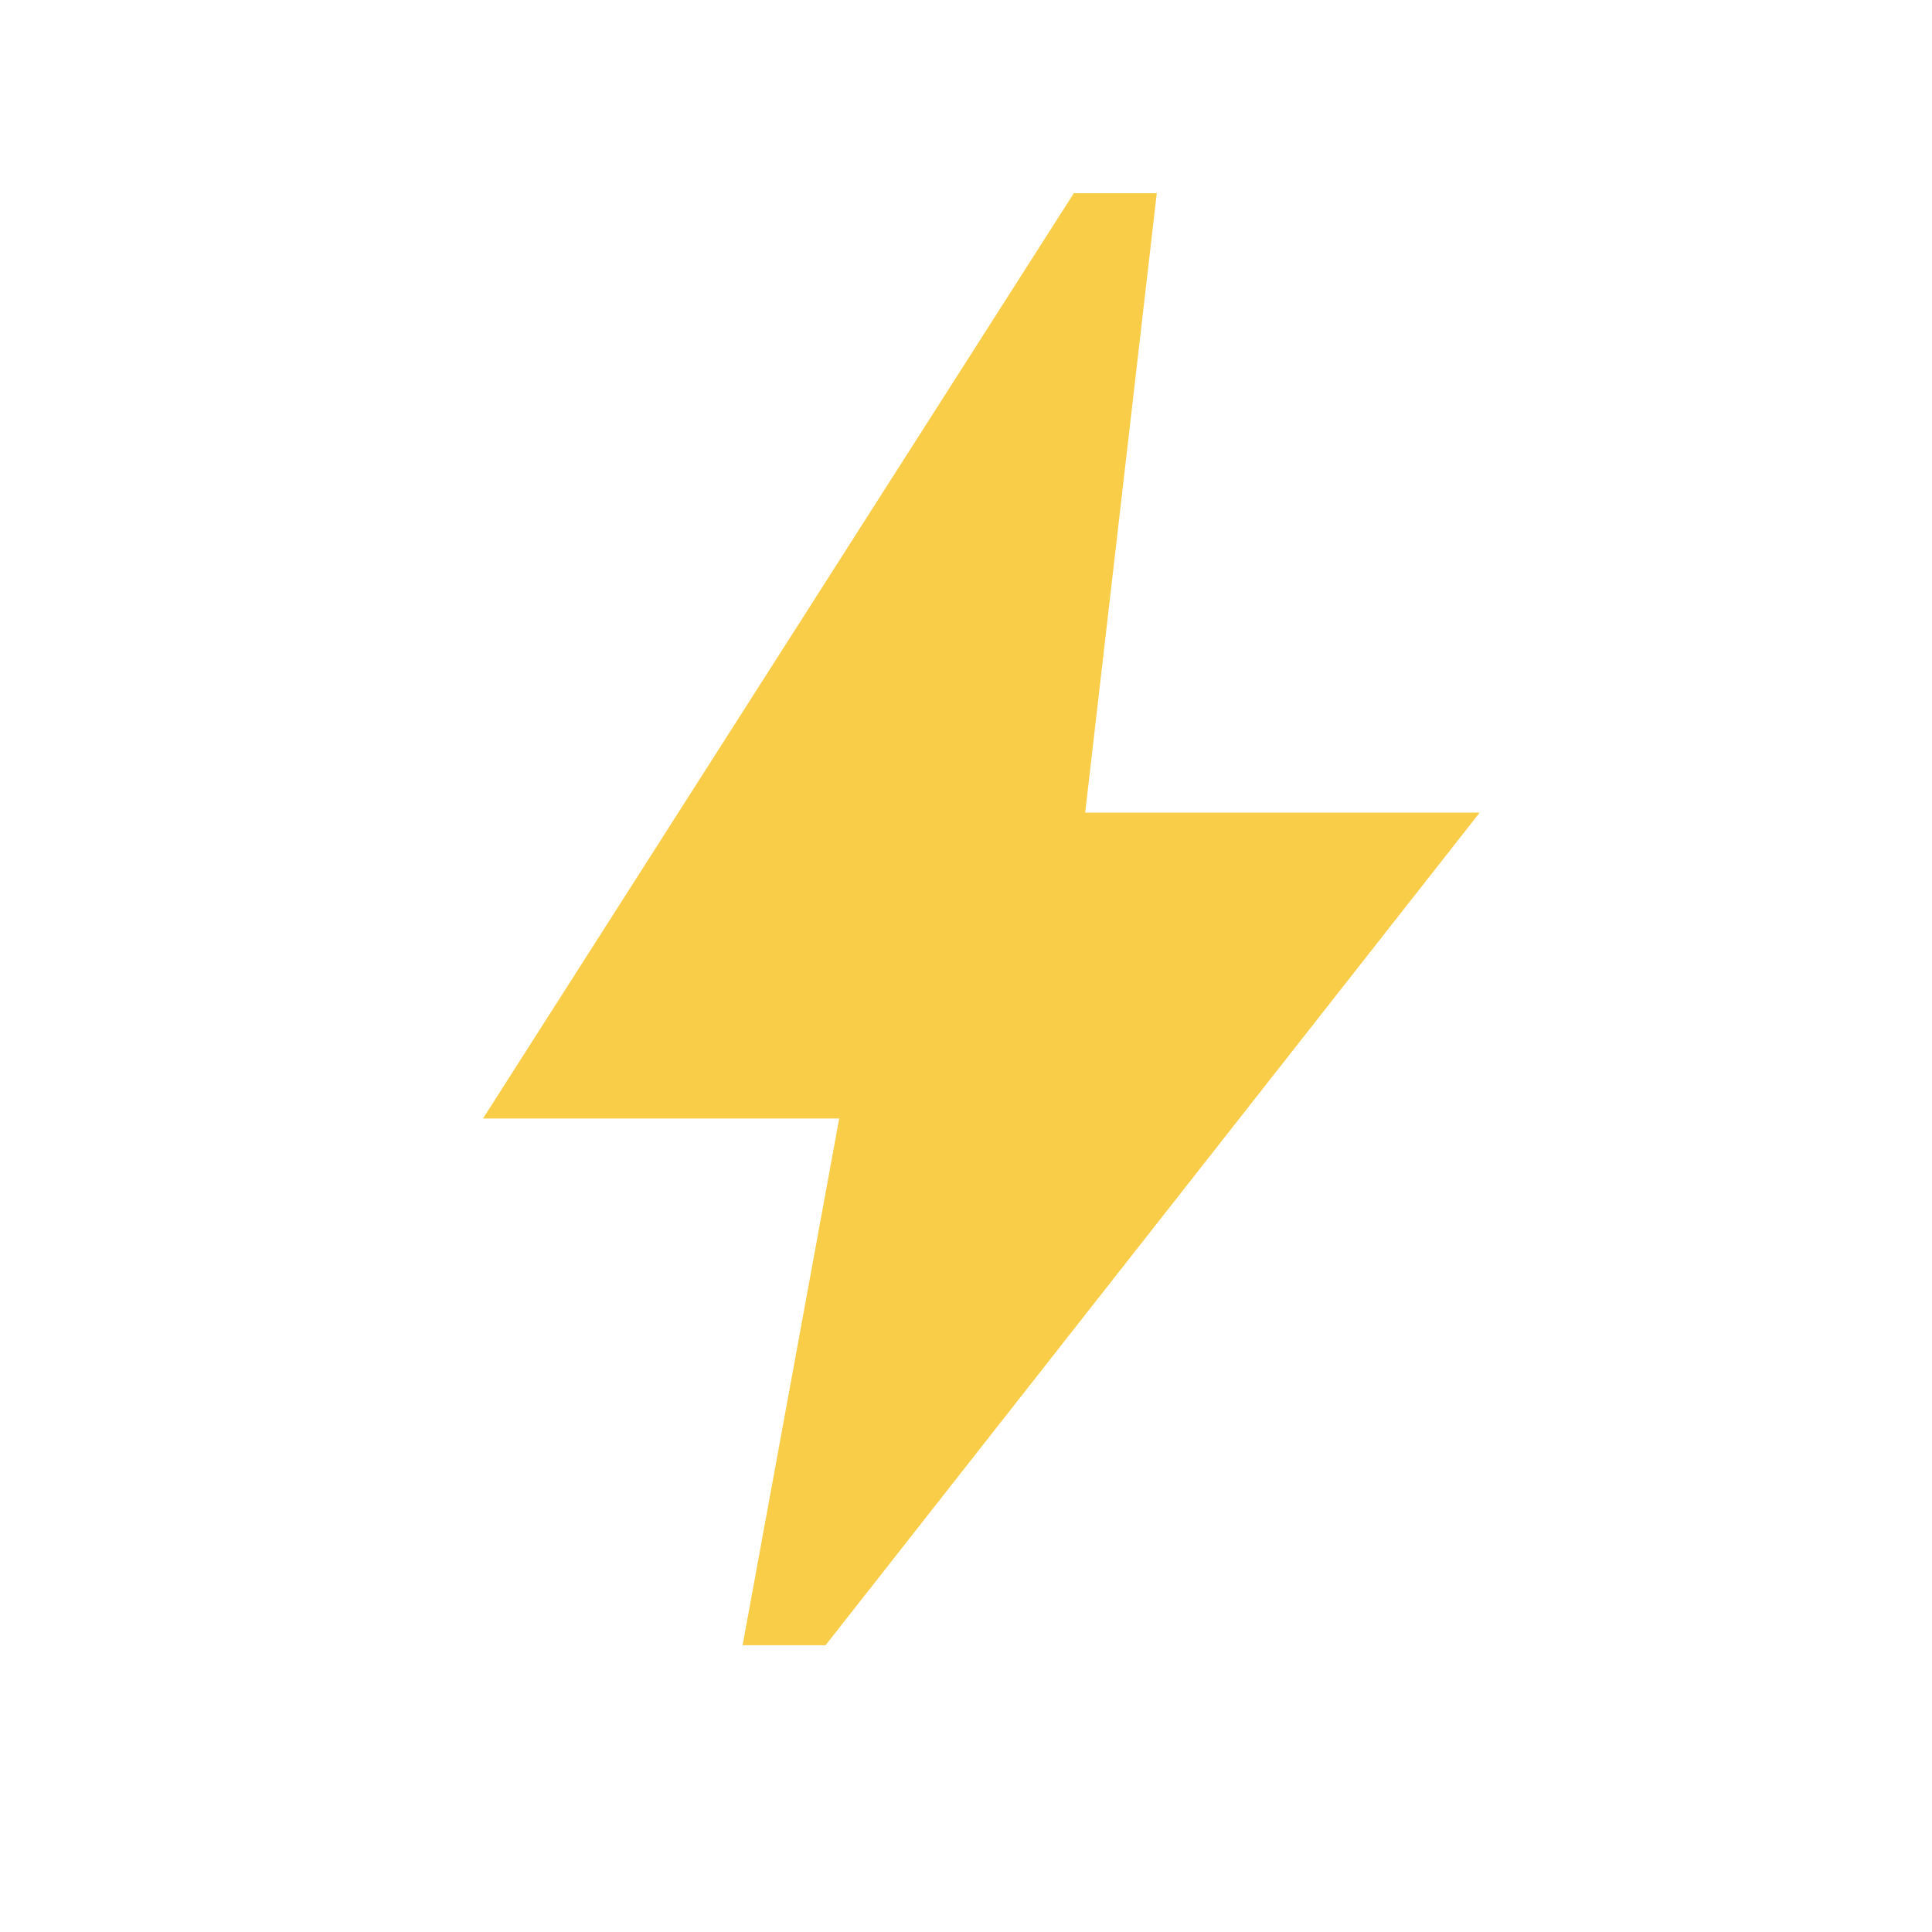
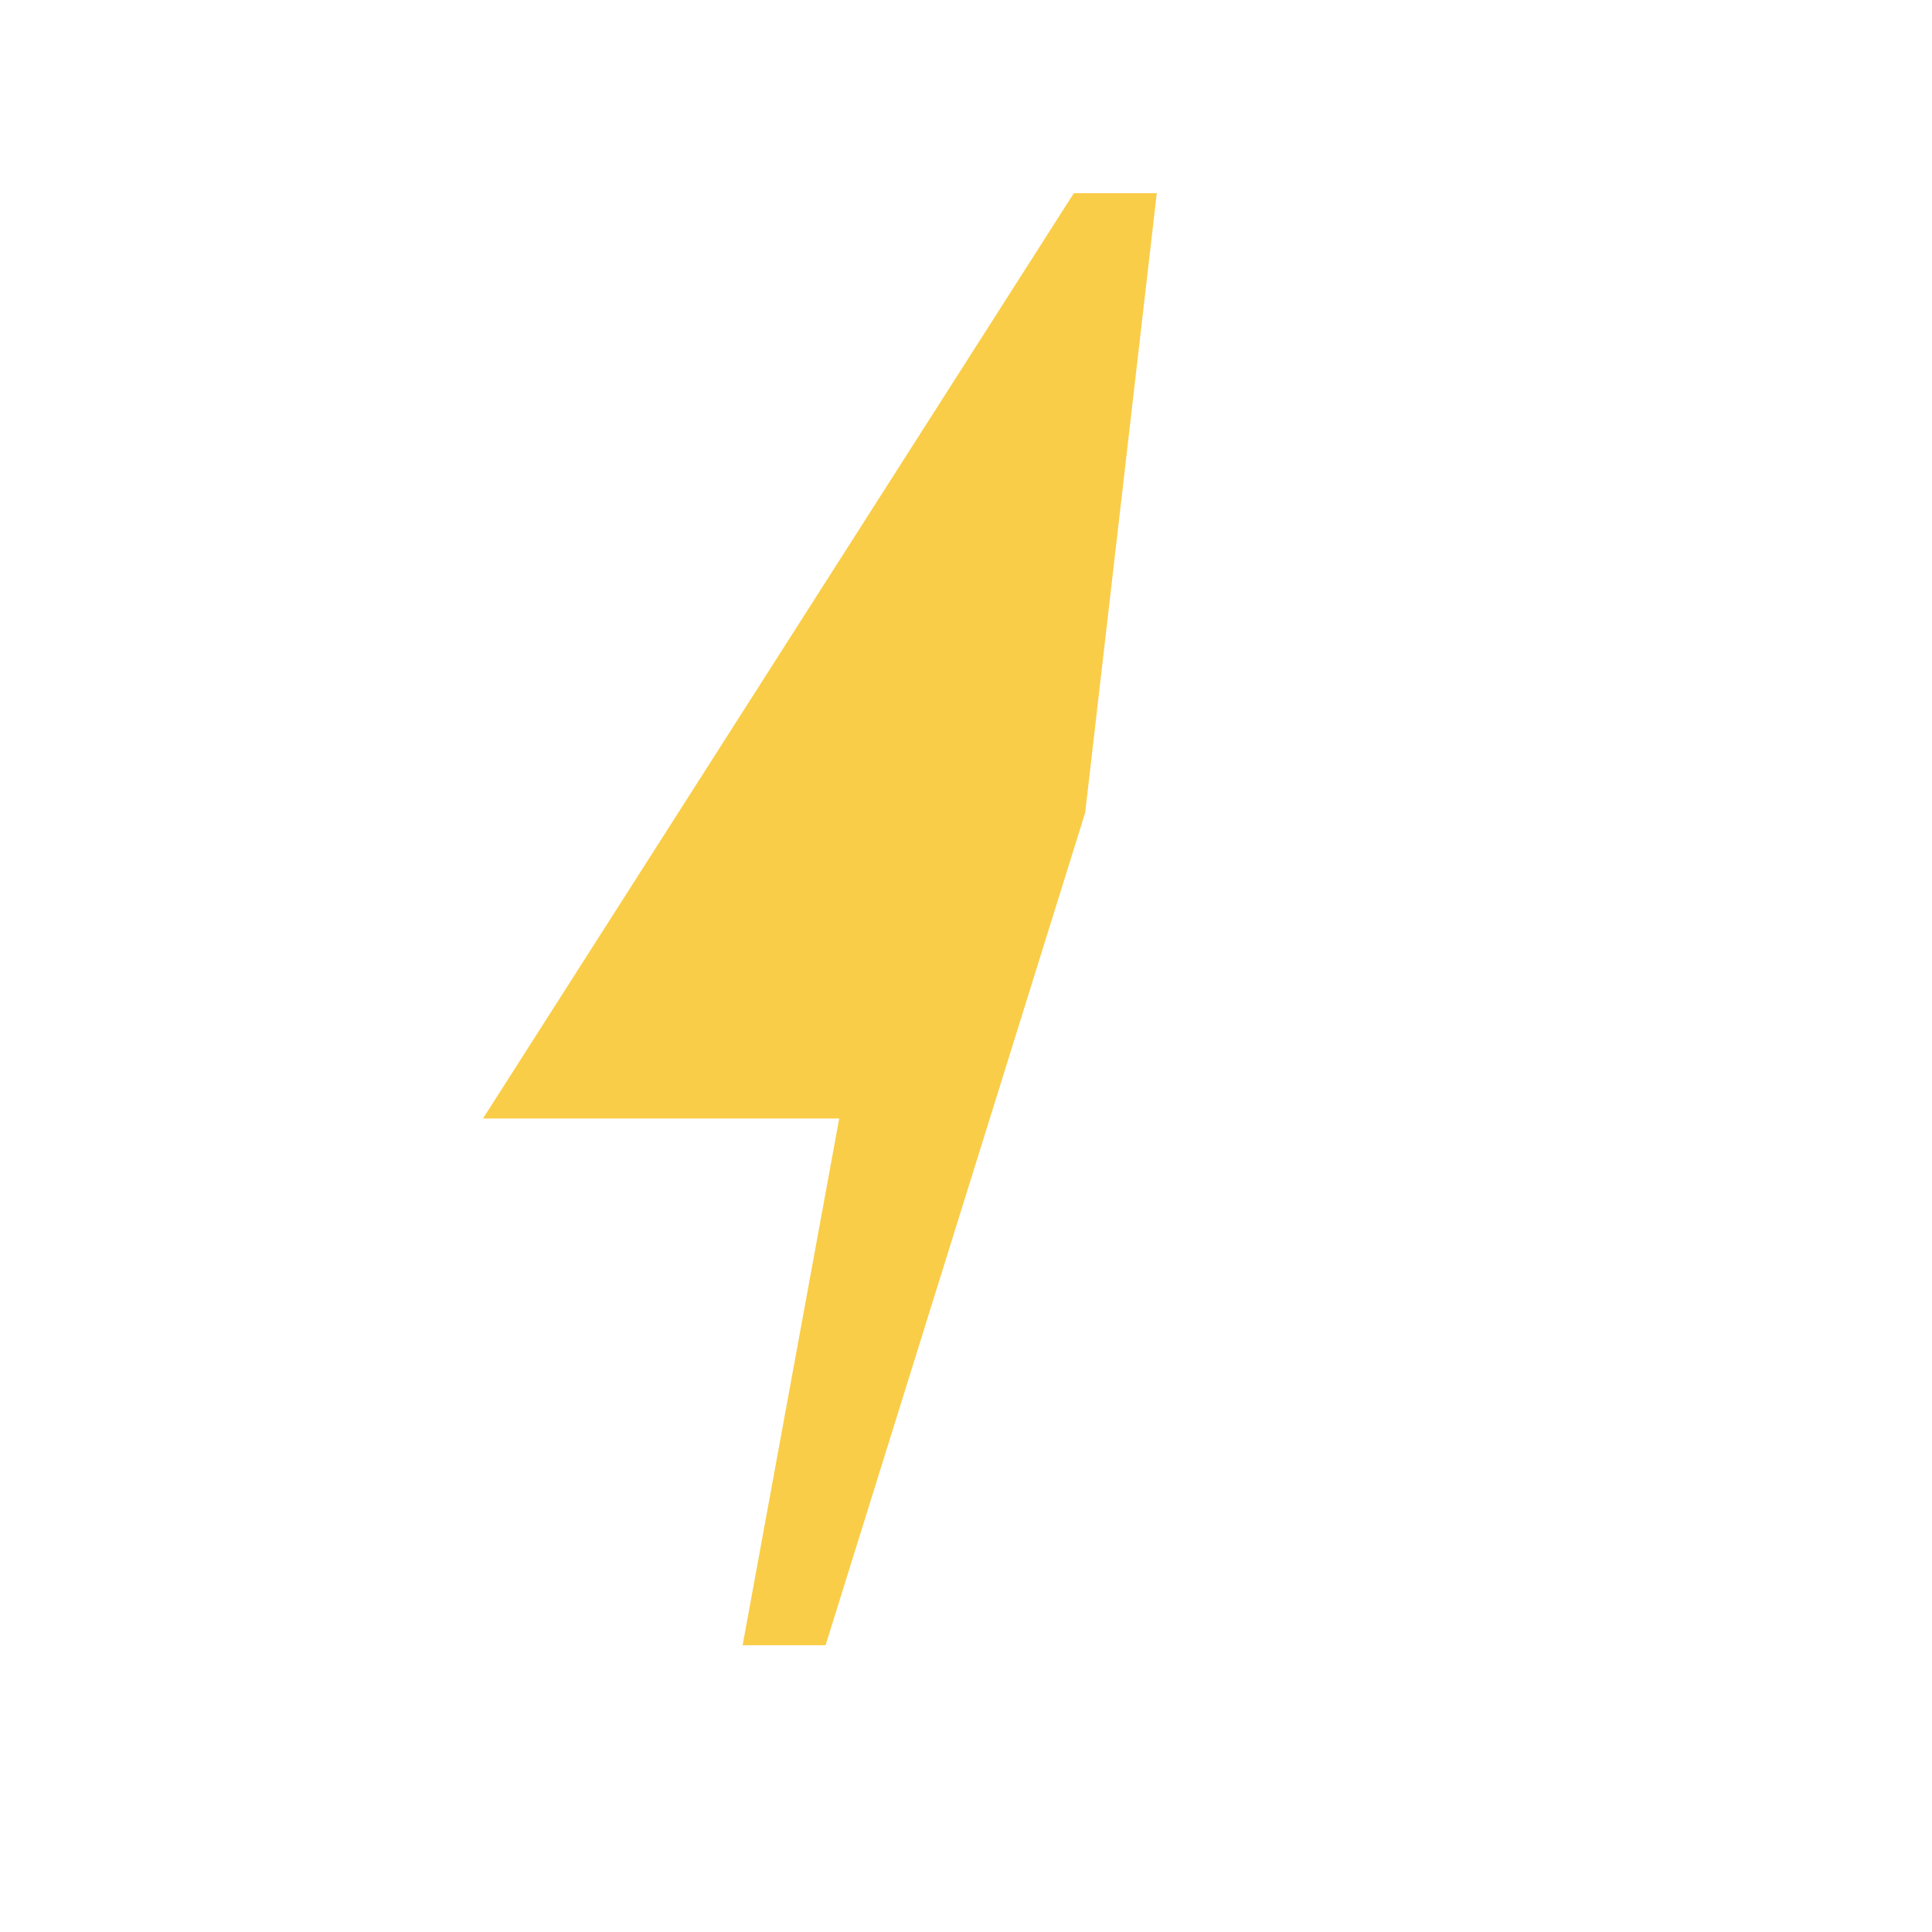
<svg xmlns="http://www.w3.org/2000/svg" id="icon" width="16" height="16" viewBox="0 0 16 16">
-   <rect id="Rectangle_8193" data-name="Rectangle 8193" width="16" height="16" fill="none" />
  <g id="Group_306606" data-name="Group 306606" transform="translate(4 1.6)">
-     <path id="Path_306158" data-name="Path 306158" d="M6.943,15.052l.8-4.362H4.793L9.686,3.027h.687L9.78,8.157h3.267L7.63,15.052Z" transform="translate(-4.793 -3.027)" fill="#facd48" />
+     <path id="Path_306158" data-name="Path 306158" d="M6.943,15.052l.8-4.362H4.793L9.686,3.027h.687L9.78,8.157L7.63,15.052Z" transform="translate(-4.793 -3.027)" fill="#facd48" />
  </g>
</svg>